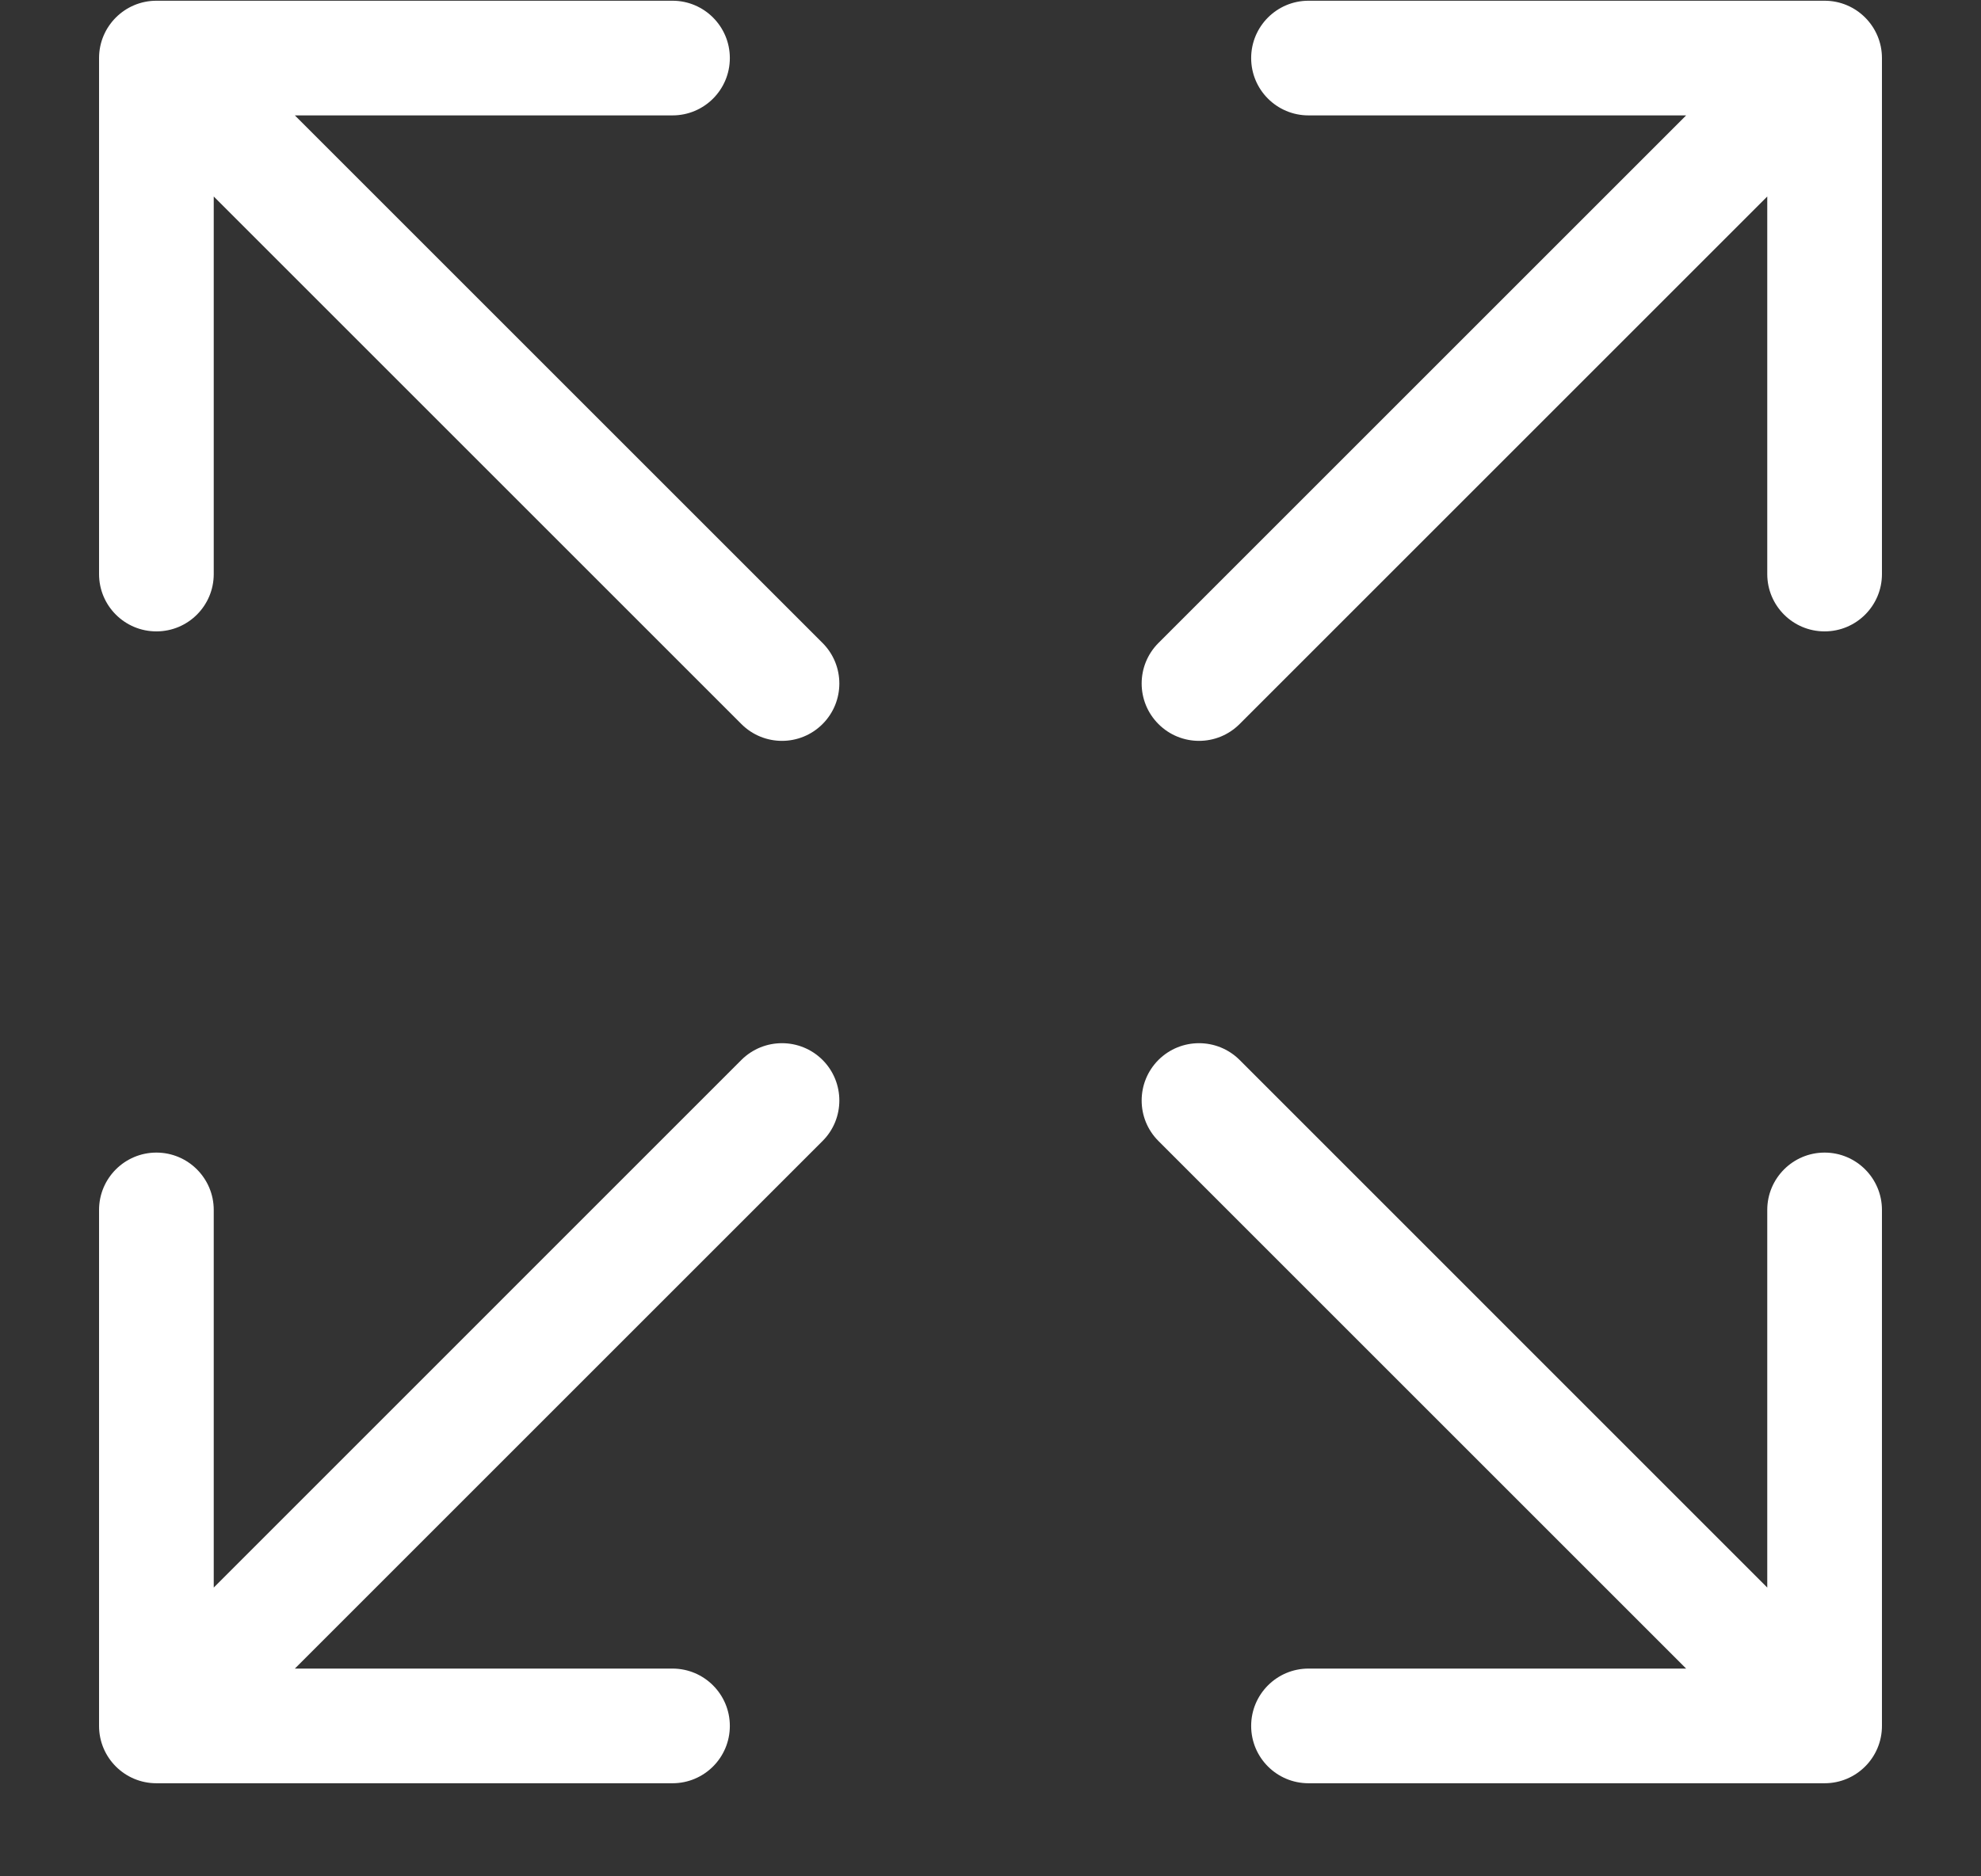
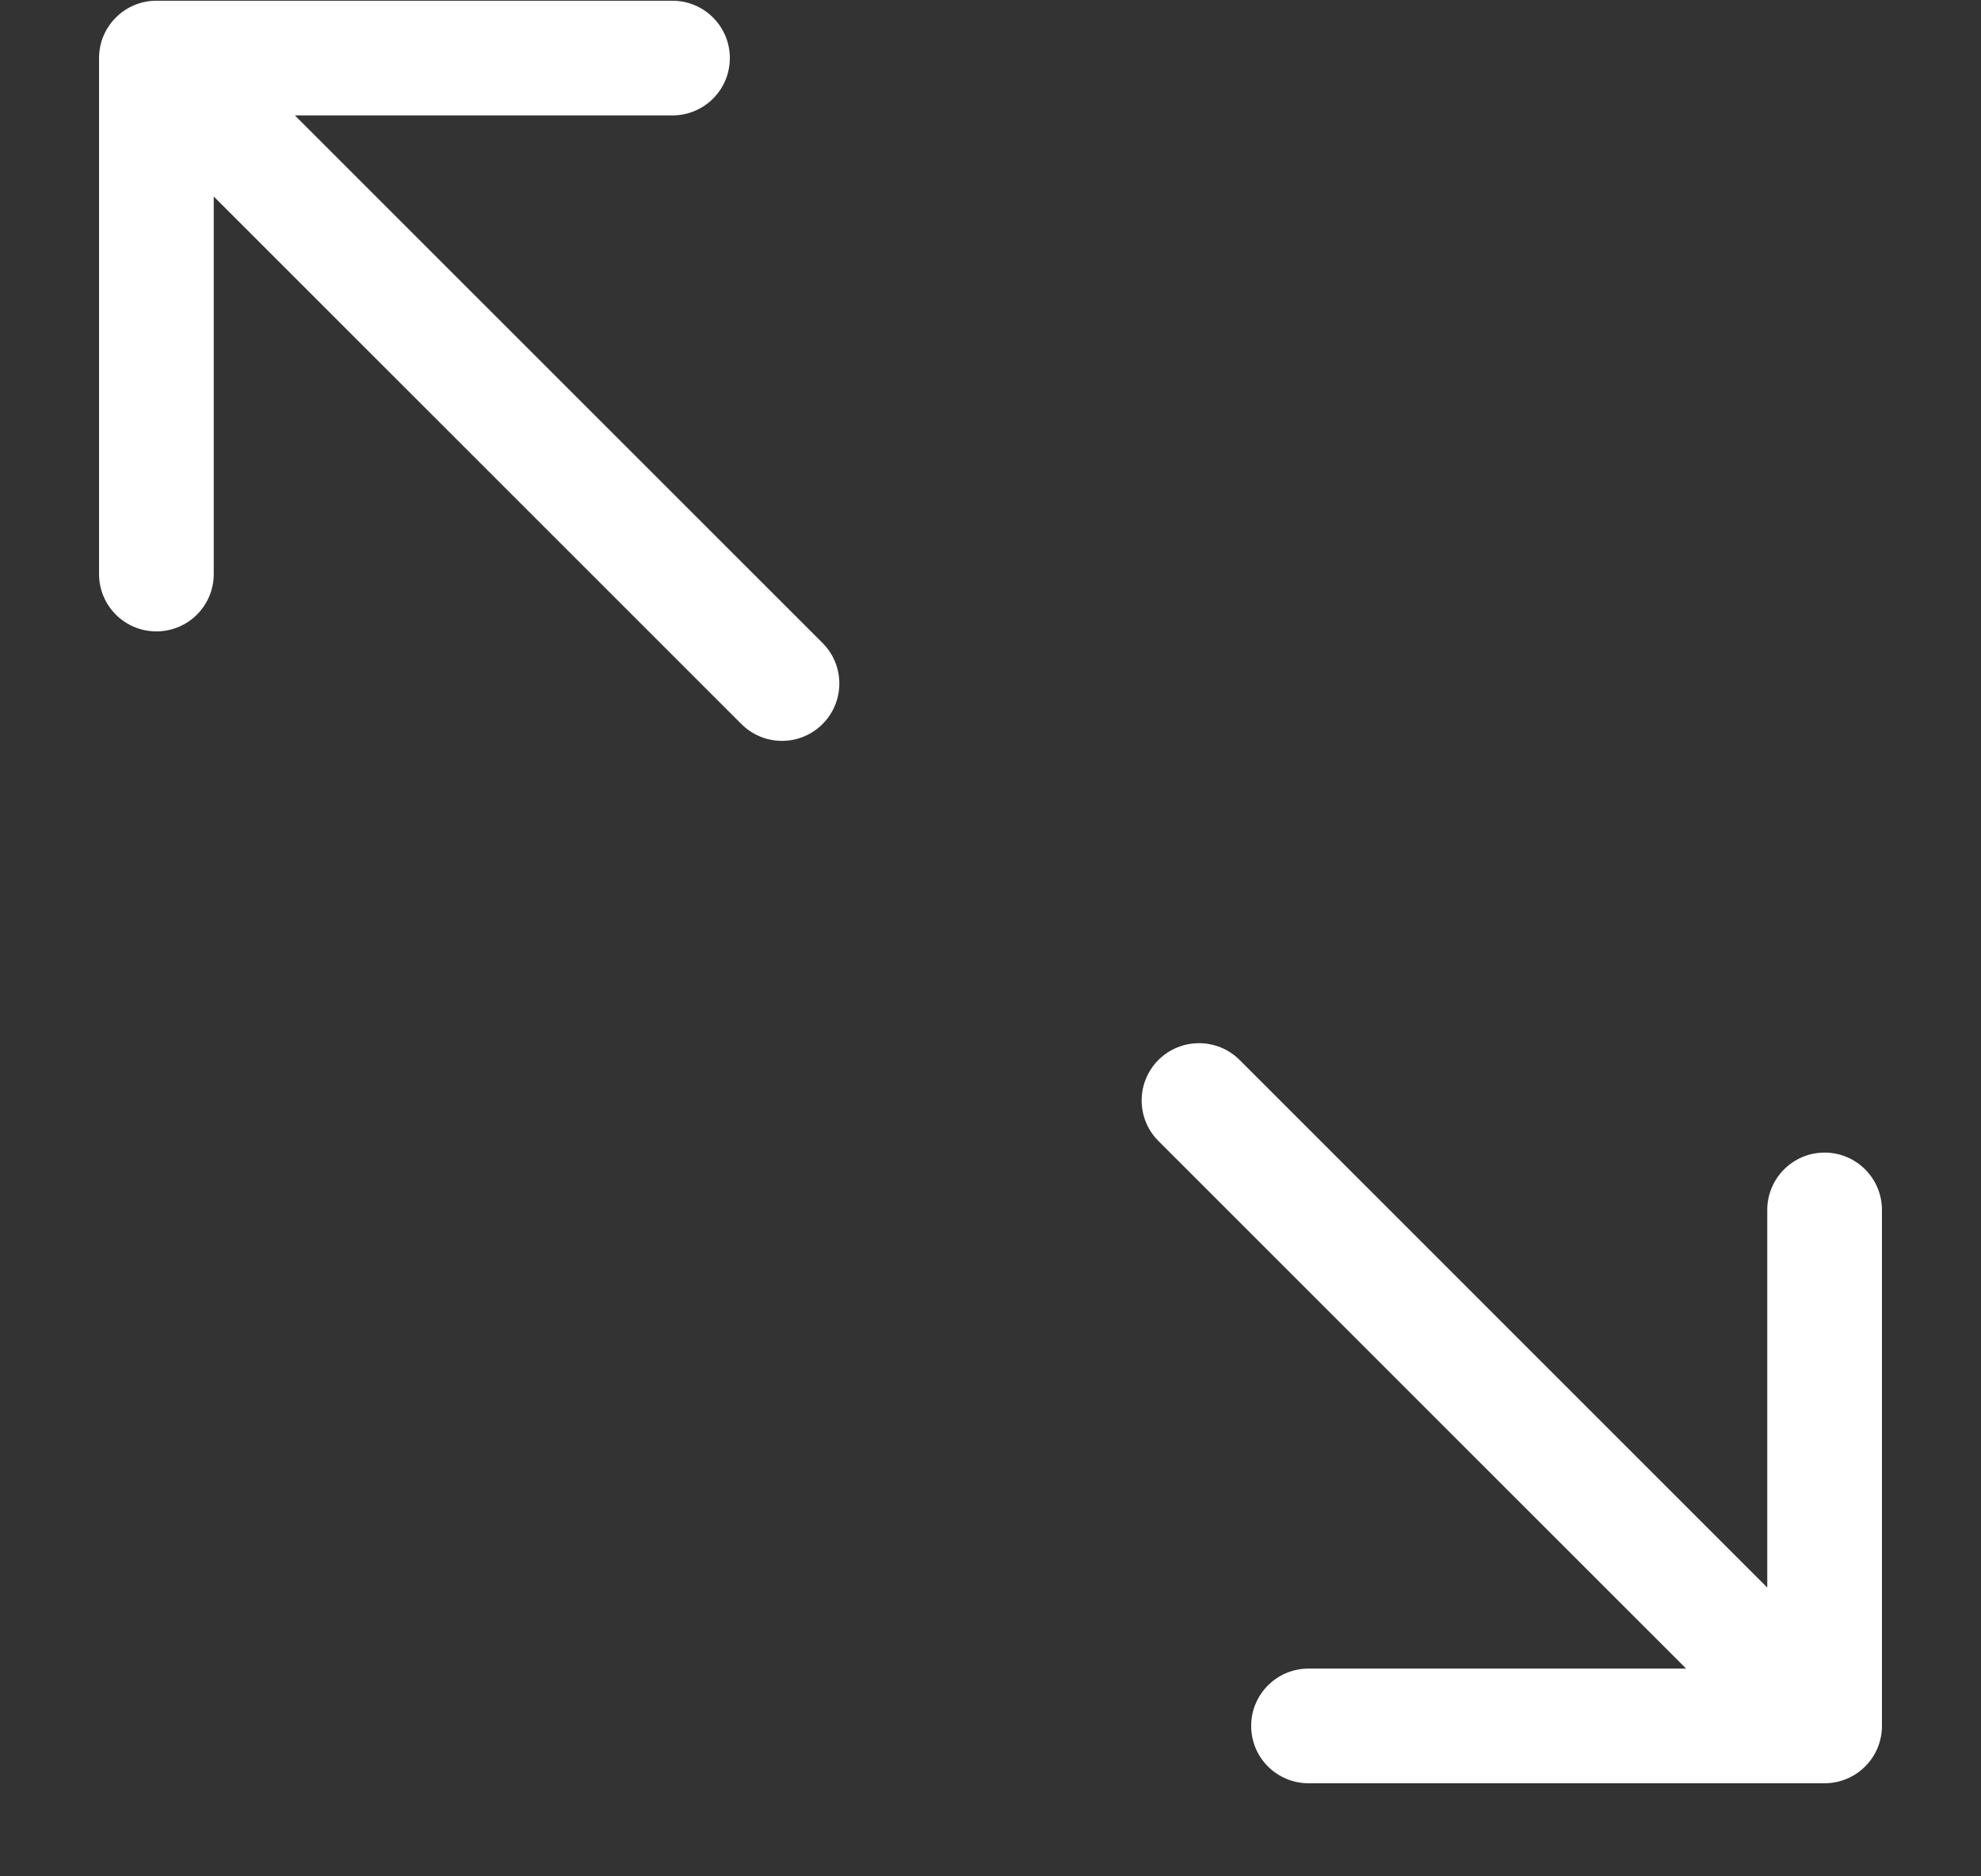
<svg xmlns="http://www.w3.org/2000/svg" width="19" height="18" viewBox="0 0 19 18" fill="none">
  <rect x="0" y="0" width="19" height="18" fill="#333333" stroke="none" />
-   <path d="M11.111 6.168C10.896 6.383 10.896 6.731 11.111 6.946C11.326 7.161 11.674 7.161 11.889 6.946L11.5 6.557L11.111 6.168ZM18.05 0.557C18.05 0.254 17.804 0.007 17.5 0.007H12.55C12.246 0.007 12 0.254 12 0.557C12 0.861 12.246 1.107 12.55 1.107H16.95V5.507C16.95 5.811 17.196 6.057 17.5 6.057C17.804 6.057 18.05 5.811 18.05 5.507V0.557ZM11.5 6.557L11.889 6.946L17.889 0.946L17.5 0.557L17.111 0.168L11.111 6.168L11.5 6.557Z" fill="white" />
  <path d="M7.889 6.168C8.104 6.383 8.104 6.731 7.889 6.946C7.674 7.161 7.326 7.161 7.111 6.946L7.5 6.557L7.889 6.168ZM0.95 0.557C0.95 0.254 1.196 0.007 1.5 0.007H6.45C6.754 0.007 7 0.254 7 0.557C7 0.861 6.754 1.107 6.45 1.107H2.05V5.507C2.05 5.811 1.804 6.057 1.5 6.057C1.196 6.057 0.95 5.811 0.95 5.507V0.557ZM7.5 6.557L7.111 6.946L1.111 0.946L1.5 0.557L1.889 0.168L7.889 6.168L7.5 6.557Z" fill="white" />
-   <path d="M7.889 10.946C8.104 10.732 8.104 10.383 7.889 10.168C7.674 9.954 7.326 9.954 7.111 10.168L7.5 10.557L7.889 10.946ZM0.95 16.557C0.95 16.861 1.196 17.107 1.5 17.107H6.45C6.754 17.107 7 16.861 7 16.557C7 16.254 6.754 16.007 6.45 16.007H2.05V11.607C2.05 11.304 1.804 11.057 1.5 11.057C1.196 11.057 0.95 11.304 0.95 11.607V16.557ZM7.5 10.557L7.111 10.168L1.111 16.169L1.5 16.557L1.889 16.946L7.889 10.946L7.5 10.557Z" fill="white" />
  <path d="M11.111 10.946C10.896 10.732 10.896 10.383 11.111 10.168C11.326 9.954 11.674 9.954 11.889 10.168L11.5 10.557L11.111 10.946ZM18.05 16.557C18.05 16.861 17.804 17.107 17.5 17.107H12.55C12.246 17.107 12 16.861 12 16.557C12 16.254 12.246 16.007 12.55 16.007H16.95V11.607C16.95 11.304 17.196 11.057 17.5 11.057C17.804 11.057 18.05 11.304 18.05 11.607V16.557ZM11.5 10.557L11.889 10.168L17.889 16.169L17.5 16.557L17.111 16.946L11.111 10.946L11.5 10.557Z" fill="white" />
</svg>